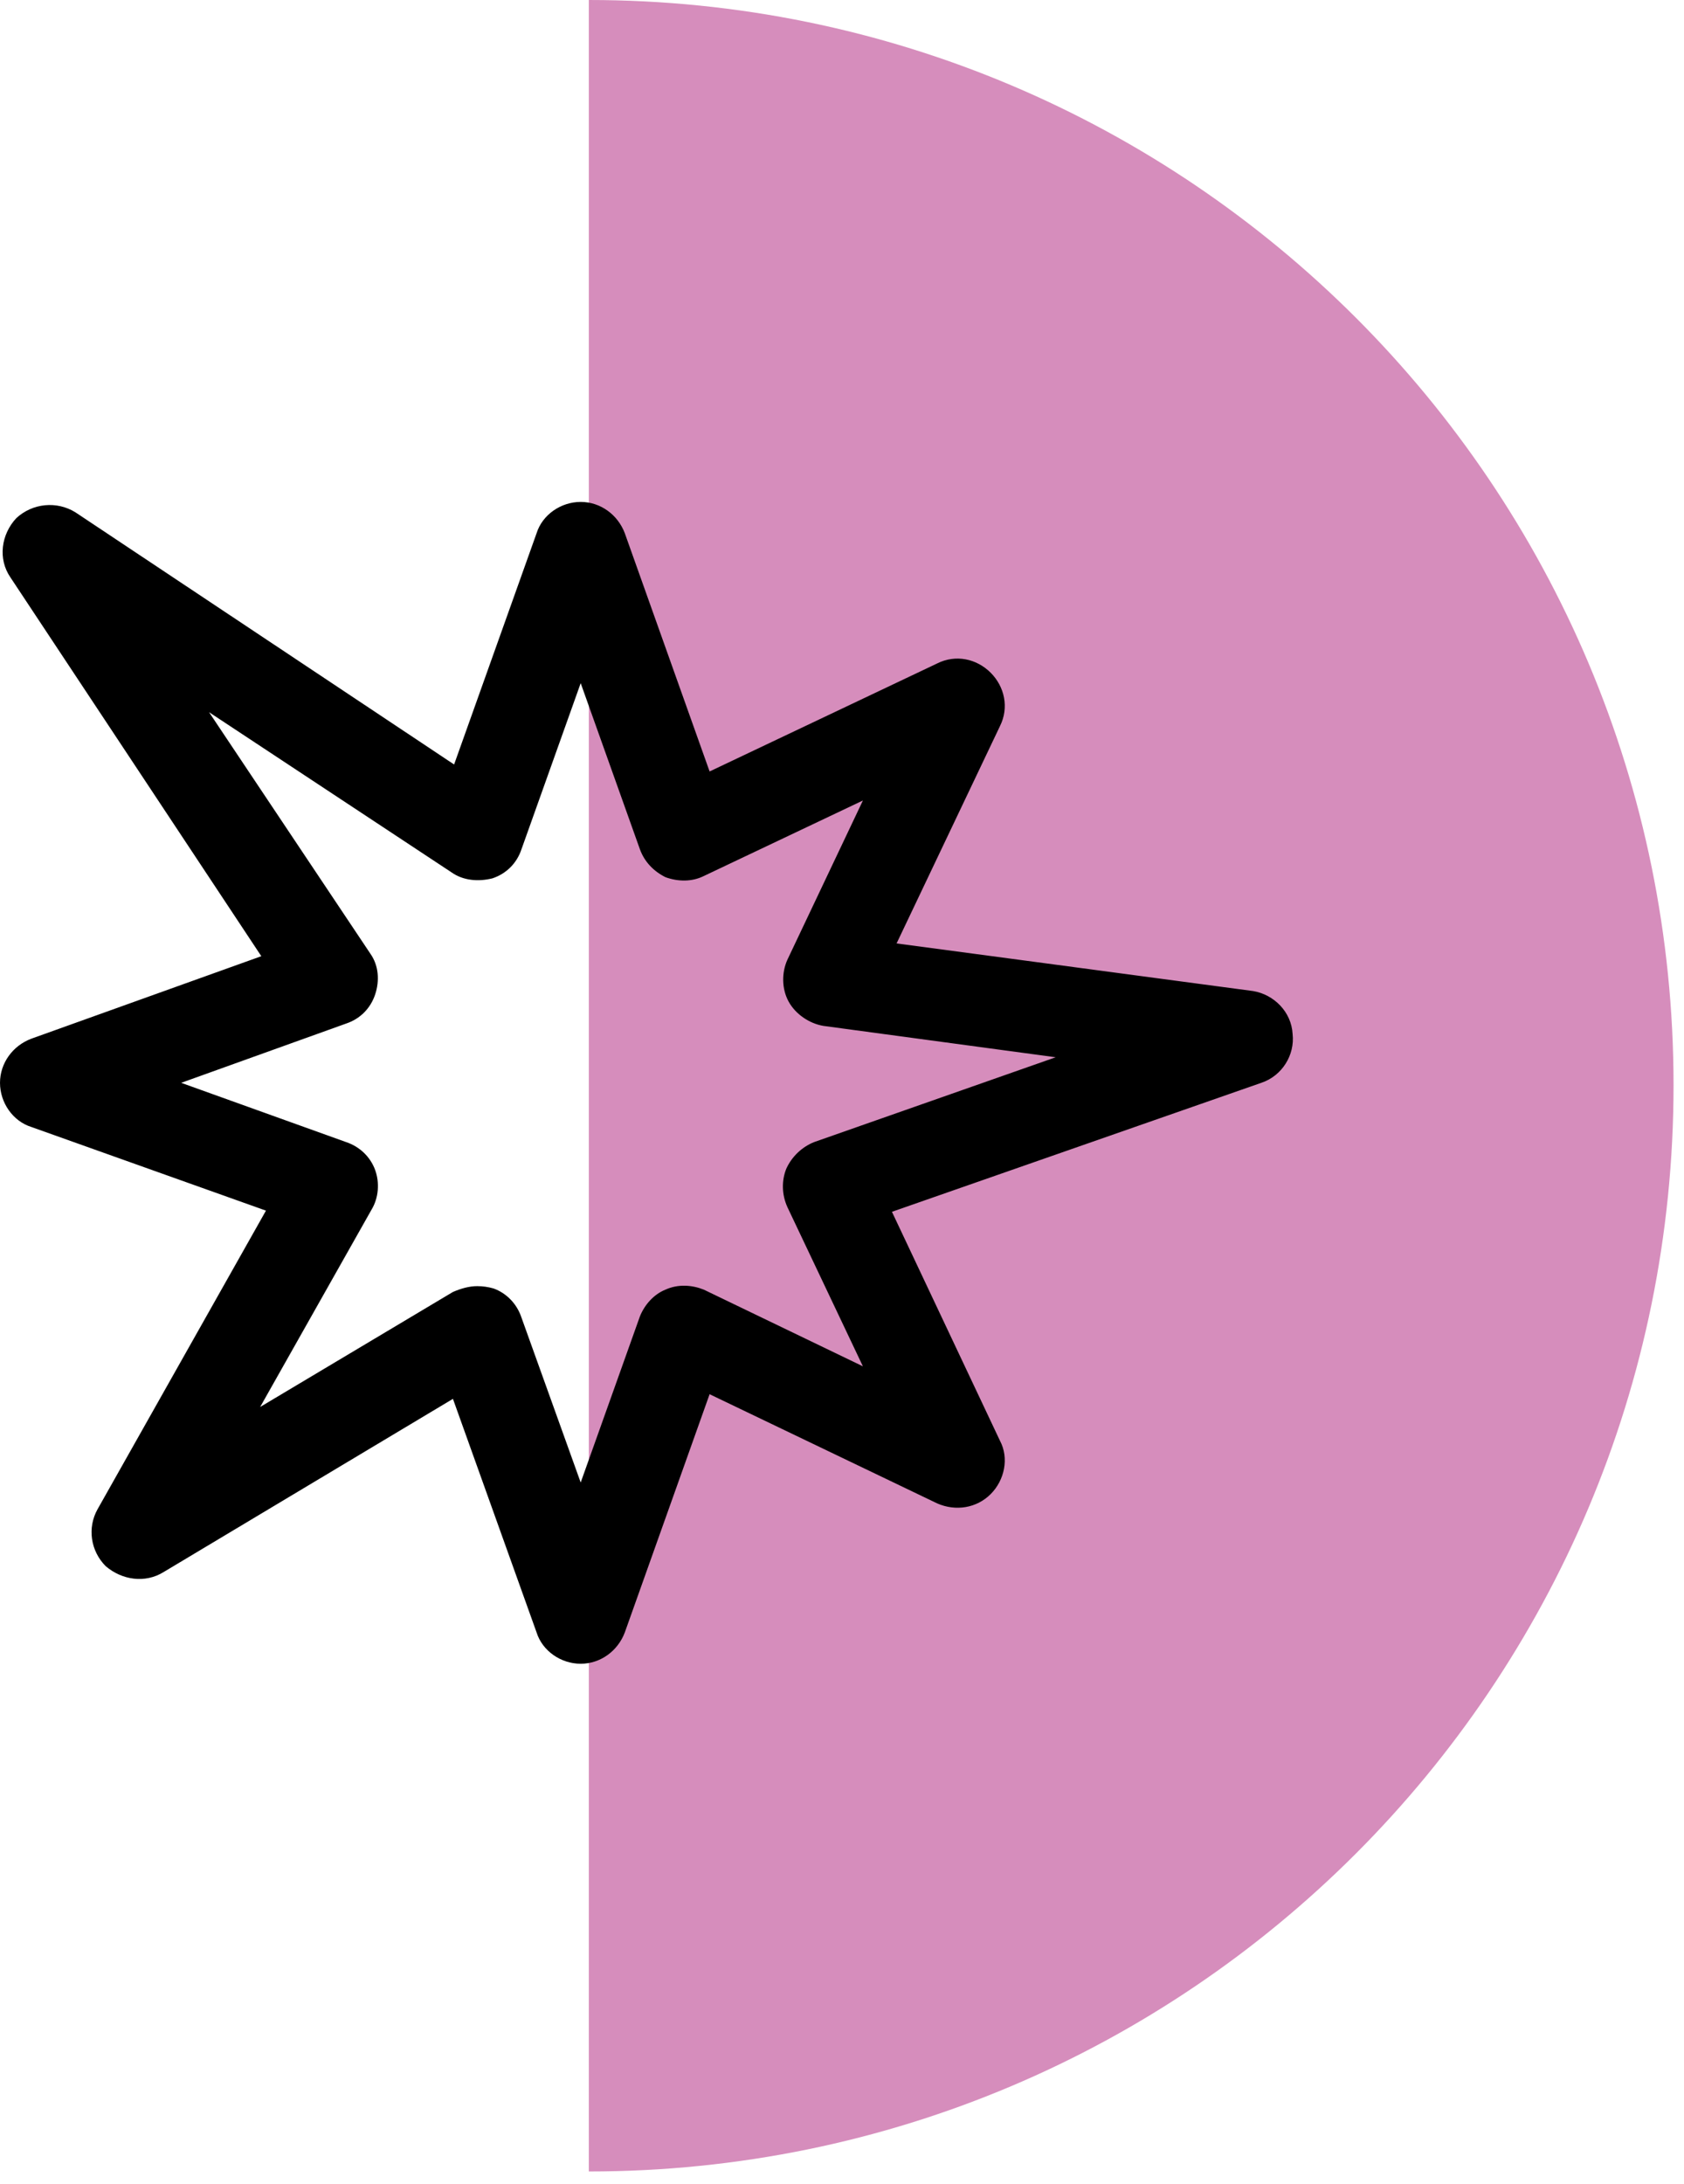
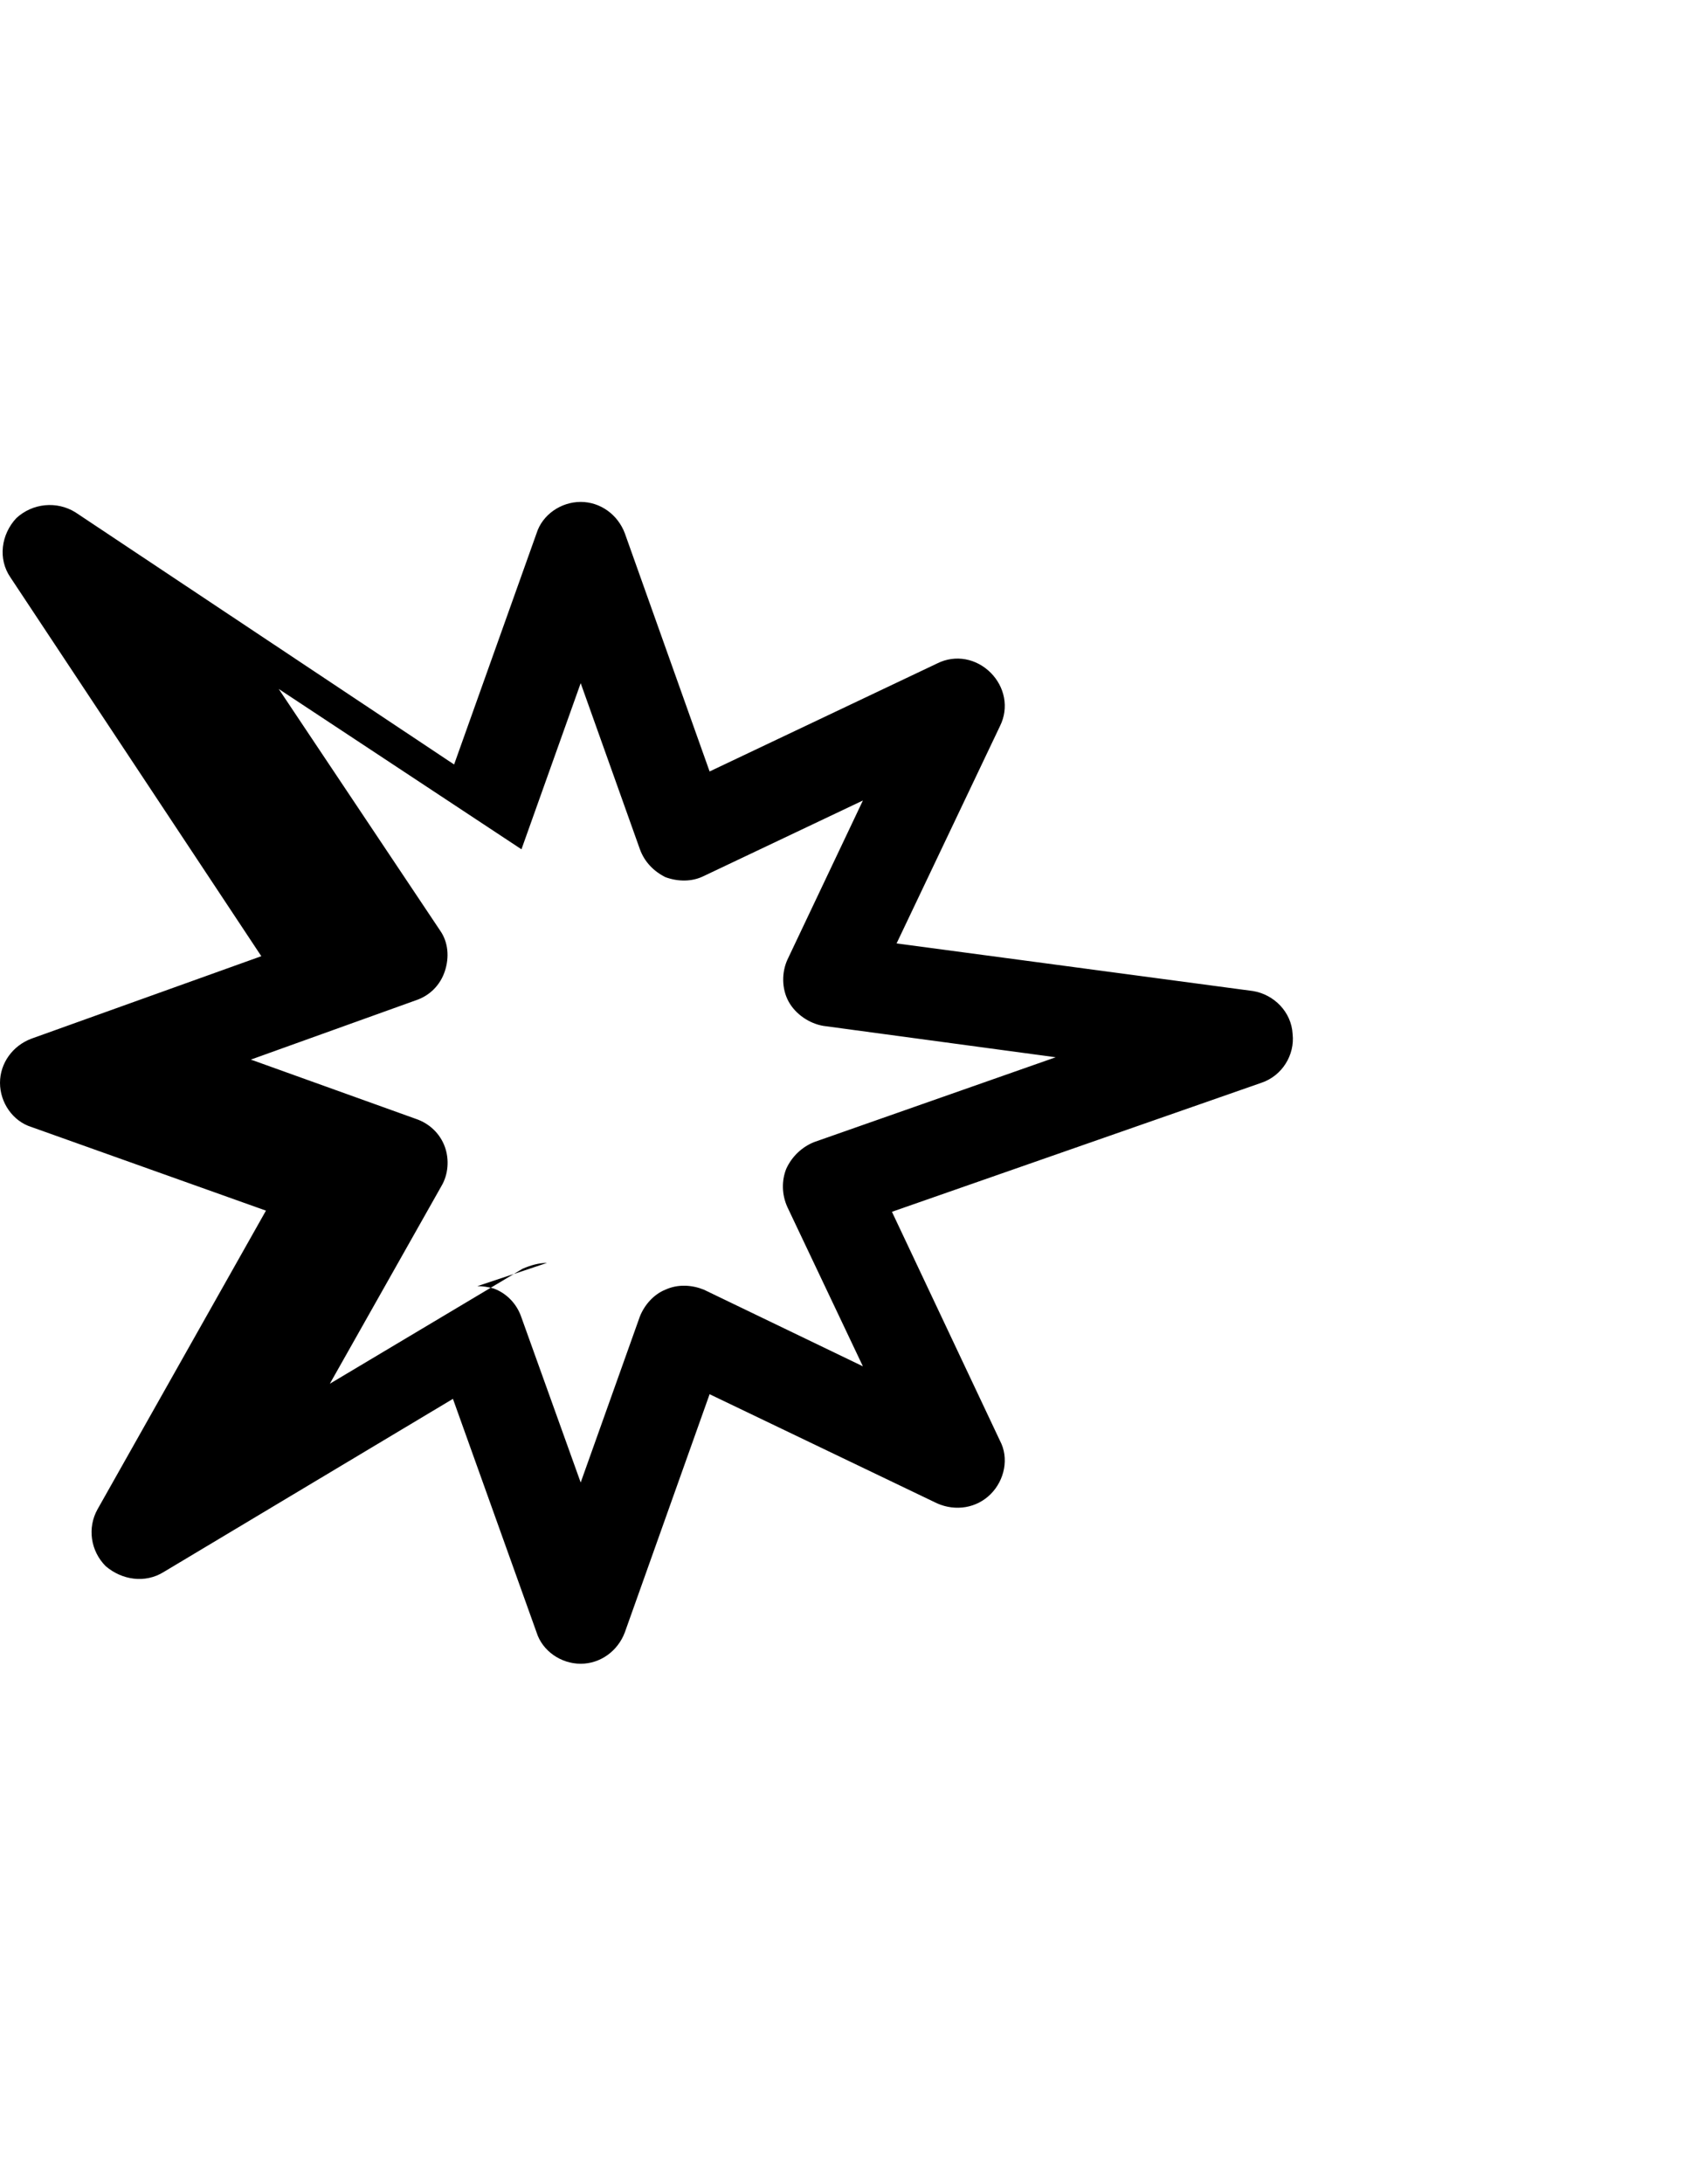
<svg xmlns="http://www.w3.org/2000/svg" version="1.2" viewBox="0 0 145 188" width="145" height="188">
  <title>BOOMROOM-ABOUT</title>
  <style>
		.s0 { fill: #d68dbc } 
		.s1 { fill: #000000 } 
		.s2 { fill: #000 } 
	</style>
  <g id="Layer 1">
-     <path id="&lt;Path&gt;" class="s0" d="m50.7 0c51.6 0 93.4 41.8 93.4 93.4 0 51.7-41.8 93.5-93.4 93.5" />
-     <path id="&lt;Compound Path&gt;" fill-rule="evenodd" class="s1" d="m45.9 116.6q0 0 0 0zm74.1-24.4q0 0 0 0zm-0.8-8q0 0 0 0zm-63.8-39.7q0 0 0 0zm-41.5-3.4q0 0 0 0z" />
-     <path id="&lt;Compound Path&gt;" fill-rule="evenodd" class="s2" d="m50 143.2c-1.7 0-3.3-1.1-3.8-2.7l-7.2-20.1-24.9 14.9c-1.6 1-3.6 0.7-5-0.5-1.3-1.3-1.6-3.3-0.7-4.9l14.5-25.7-20.2-7.2c-1.6-0.5-2.7-2.1-2.7-3.8 0-1.7 1.1-3.2 2.7-3.8l19.8-7.1-21.6-32.6c-1.1-1.6-0.8-3.7 0.5-5.1 1.4-1.3 3.5-1.5 5.1-0.5l32.6 21.7 7.1-19.9c0.5-1.6 2.1-2.7 3.8-2.7 1.7 0 3.2 1.1 3.8 2.7l7.3 20.5 19.6-9.3c1.6-0.8 3.4-0.4 4.6 0.8 1.2 1.2 1.6 3 0.8 4.6l-8.9 18.7 30.7 4.1c1.8 0.3 3.3 1.8 3.4 3.7 0.2 1.8-0.9 3.6-2.7 4.2l-31.8 11.1 9.3 19.7c0.8 1.5 0.4 3.4-0.8 4.6-1.2 1.2-3 1.5-4.6 0.8l-19.6-9.4-7.3 20.5c-0.6 1.6-2.1 2.7-3.8 2.7zm-8.9-32.5q0.7 0 1.4 0.2c1.1 0.4 2 1.3 2.4 2.5l5.1 14.2 5.1-14.3c0.4-1 1.2-1.9 2.2-2.3 1.1-0.5 2.3-0.4 3.3 0l13.7 6.6-6.5-13.7c-0.5-1.1-0.5-2.3-0.1-3.3 0.5-1.1 1.4-1.9 2.4-2.3l20.8-7.3-20-2.7c-1.2-0.2-2.4-1-3-2.1-0.6-1.1-0.6-2.5-0.1-3.6l6.5-13.7-13.7 6.5c-1 0.5-2.2 0.5-3.3 0.1-1-0.5-1.8-1.3-2.2-2.4l-5.1-14.3-5.1 14.3c-0.4 1.2-1.3 2.1-2.5 2.5-1.2 0.3-2.5 0.2-3.5-0.5l-20.9-13.8 13.9 20.8c0.7 1 0.8 2.3 0.4 3.5-0.4 1.2-1.3 2.1-2.5 2.5l-14.2 5.1 14.2 5.1c1.2 0.4 2.1 1.3 2.5 2.4 0.4 1.1 0.3 2.4-0.3 3.4l-9.6 17 16.6-9.9c0.7-0.3 1.4-0.5 2.1-0.5zm-3.6 5.3q0 0 0 0zm69.3-22.8q0 0 0 0zm-0.8-7.5q0 0 0 0zm-59.6-37.1q0 0 0 0zm-38.9-3.2q0 0 0 0z" />
+     <path id="&lt;Compound Path&gt;" fill-rule="evenodd" class="s2" d="m50 143.2c-1.7 0-3.3-1.1-3.8-2.7l-7.2-20.1-24.9 14.9c-1.6 1-3.6 0.7-5-0.5-1.3-1.3-1.6-3.3-0.7-4.9l14.5-25.7-20.2-7.2c-1.6-0.5-2.7-2.1-2.7-3.8 0-1.7 1.1-3.2 2.7-3.8l19.8-7.1-21.6-32.6c-1.1-1.6-0.8-3.7 0.5-5.1 1.4-1.3 3.5-1.5 5.1-0.5l32.6 21.7 7.1-19.9c0.5-1.6 2.1-2.7 3.8-2.7 1.7 0 3.2 1.1 3.8 2.7l7.3 20.5 19.6-9.3c1.6-0.8 3.4-0.4 4.6 0.8 1.2 1.2 1.6 3 0.8 4.6l-8.9 18.7 30.7 4.1c1.8 0.3 3.3 1.8 3.4 3.7 0.2 1.8-0.9 3.6-2.7 4.2l-31.8 11.1 9.3 19.7c0.8 1.5 0.4 3.4-0.8 4.6-1.2 1.2-3 1.5-4.6 0.8l-19.6-9.4-7.3 20.5c-0.6 1.6-2.1 2.7-3.8 2.7zm-8.9-32.5q0.7 0 1.4 0.2c1.1 0.4 2 1.3 2.4 2.5l5.1 14.2 5.1-14.3c0.4-1 1.2-1.9 2.2-2.3 1.1-0.5 2.3-0.4 3.3 0l13.7 6.6-6.5-13.7c-0.5-1.1-0.5-2.3-0.1-3.3 0.5-1.1 1.4-1.9 2.4-2.3l20.8-7.3-20-2.7c-1.2-0.2-2.4-1-3-2.1-0.6-1.1-0.6-2.5-0.1-3.6l6.5-13.7-13.7 6.5c-1 0.5-2.2 0.5-3.3 0.1-1-0.5-1.8-1.3-2.2-2.4l-5.1-14.3-5.1 14.3l-20.9-13.8 13.9 20.8c0.7 1 0.8 2.3 0.4 3.5-0.4 1.2-1.3 2.1-2.5 2.5l-14.2 5.1 14.2 5.1c1.2 0.4 2.1 1.3 2.5 2.4 0.4 1.1 0.3 2.4-0.3 3.4l-9.6 17 16.6-9.9c0.7-0.3 1.4-0.5 2.1-0.5zm-3.6 5.3q0 0 0 0zm69.3-22.8q0 0 0 0zm-0.8-7.5q0 0 0 0zm-59.6-37.1q0 0 0 0zm-38.9-3.2q0 0 0 0z" />
  </g>
</svg>